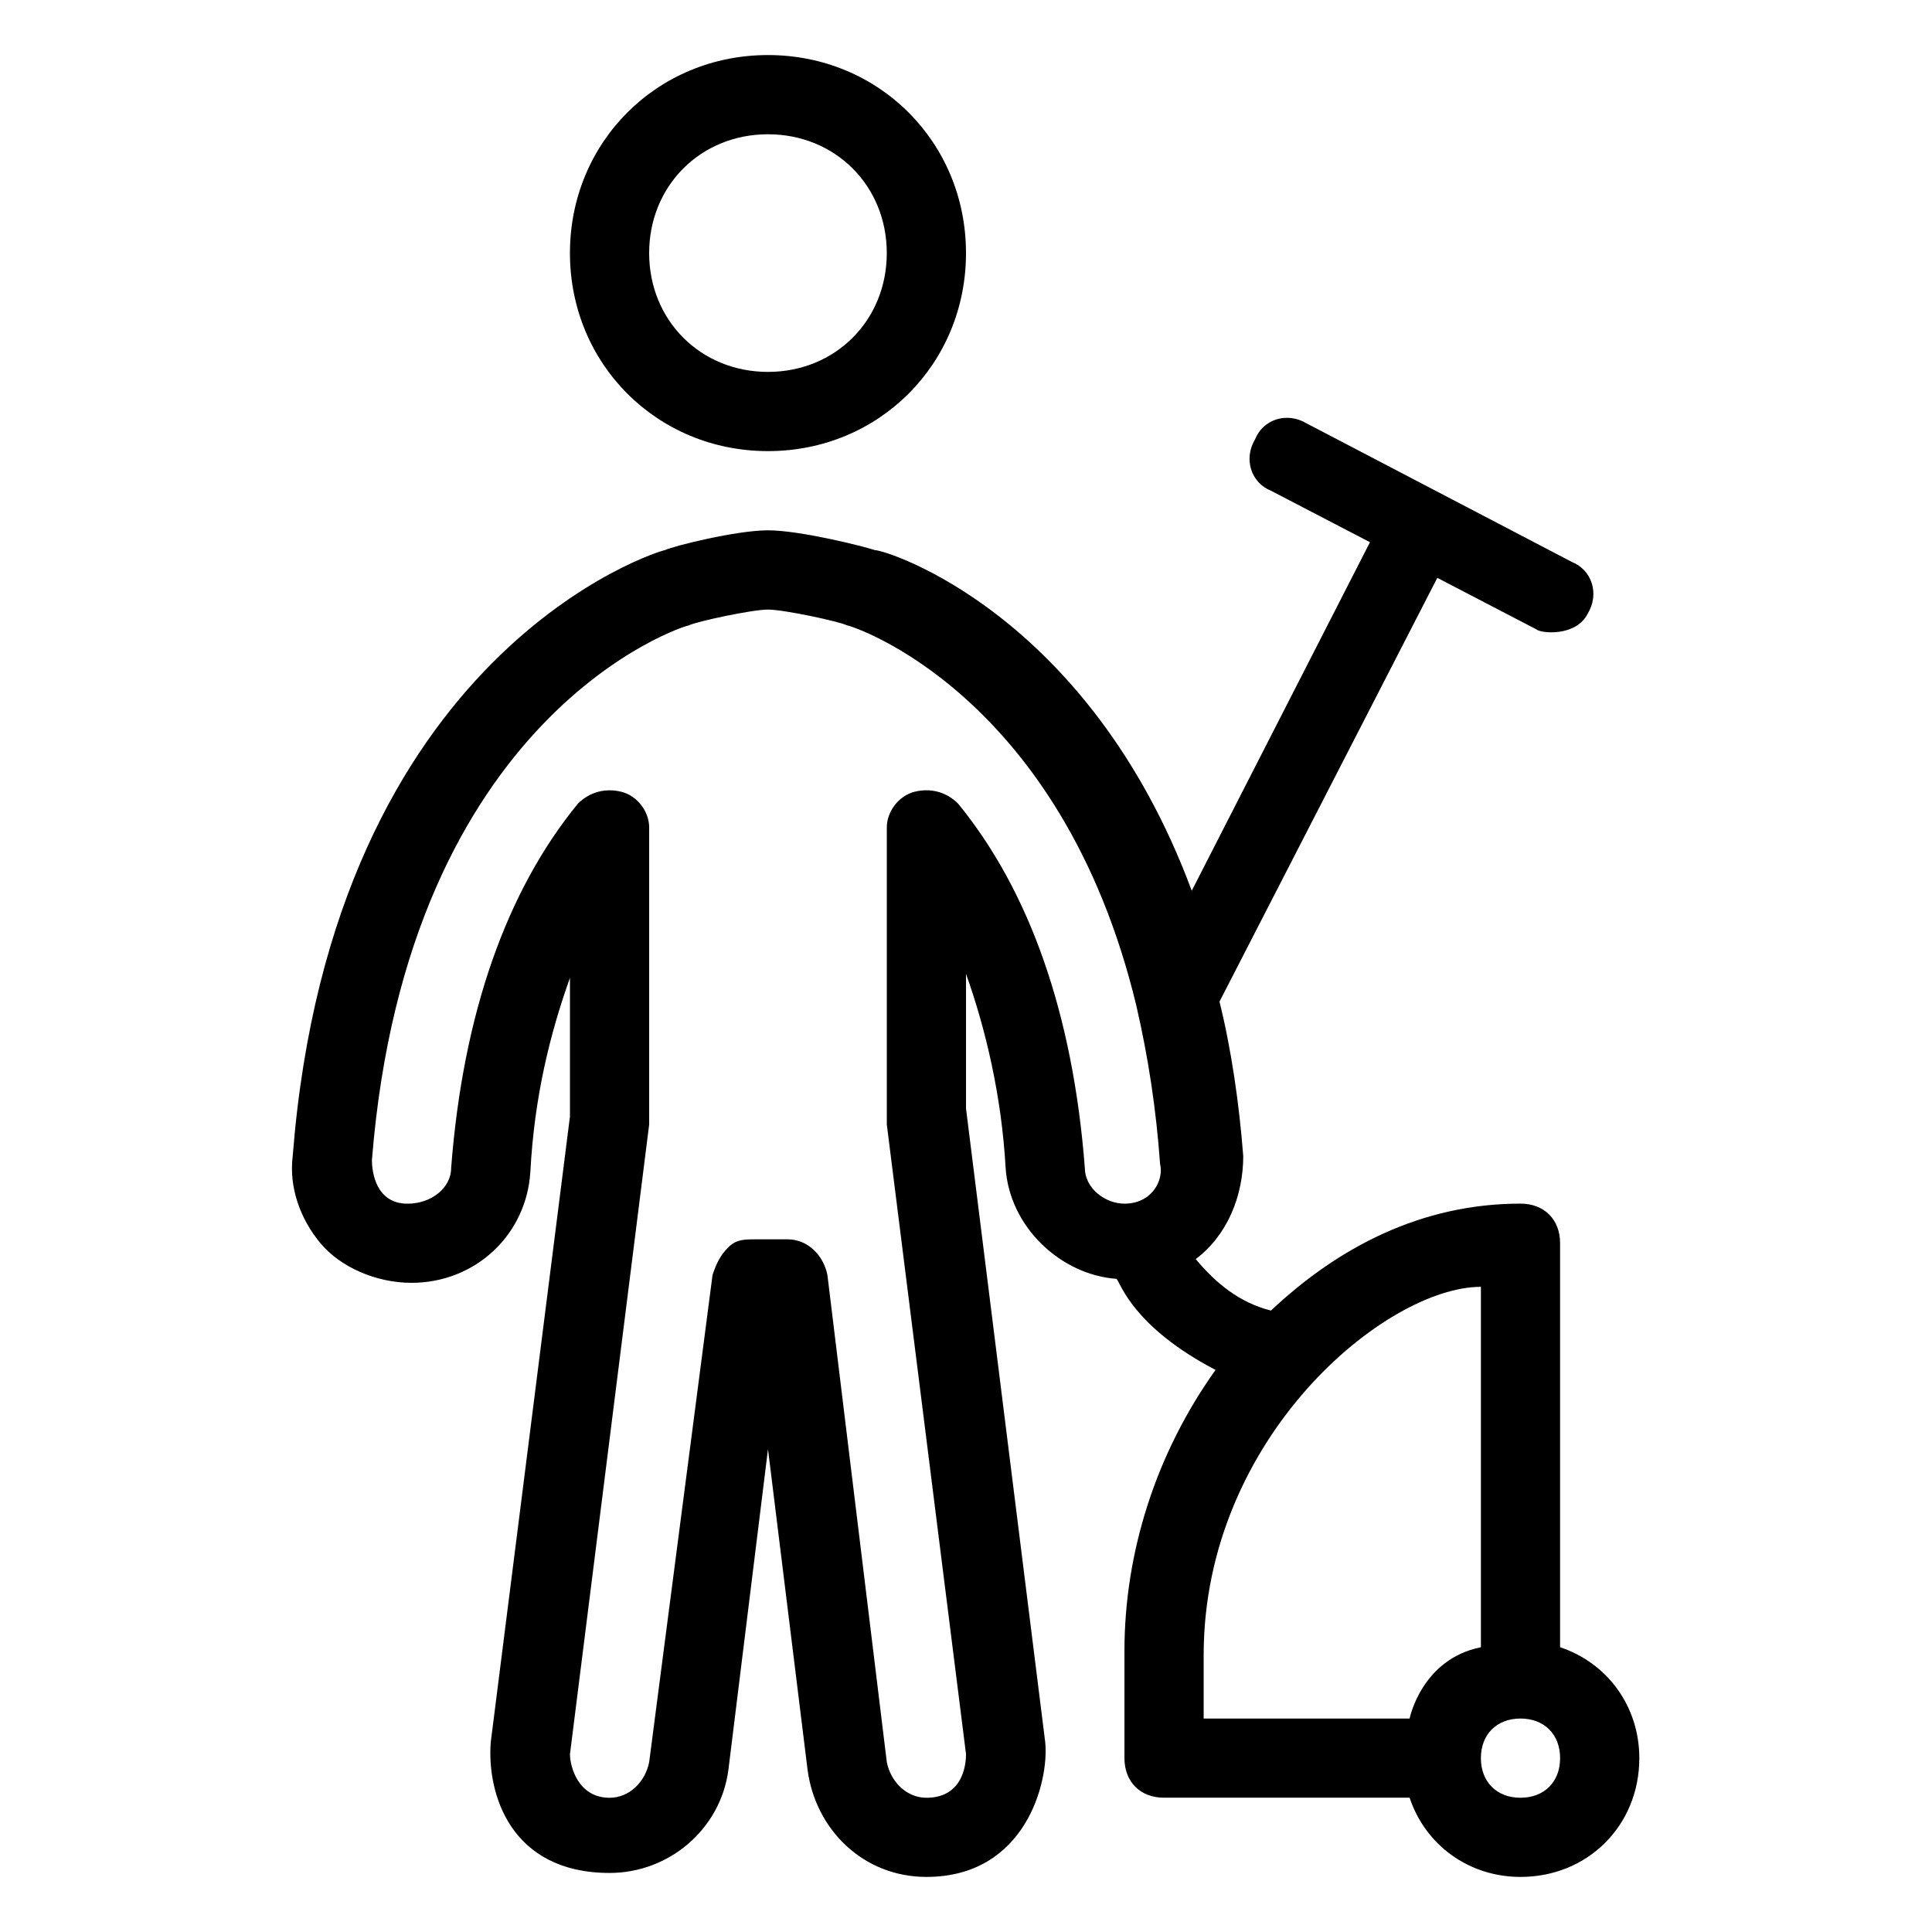
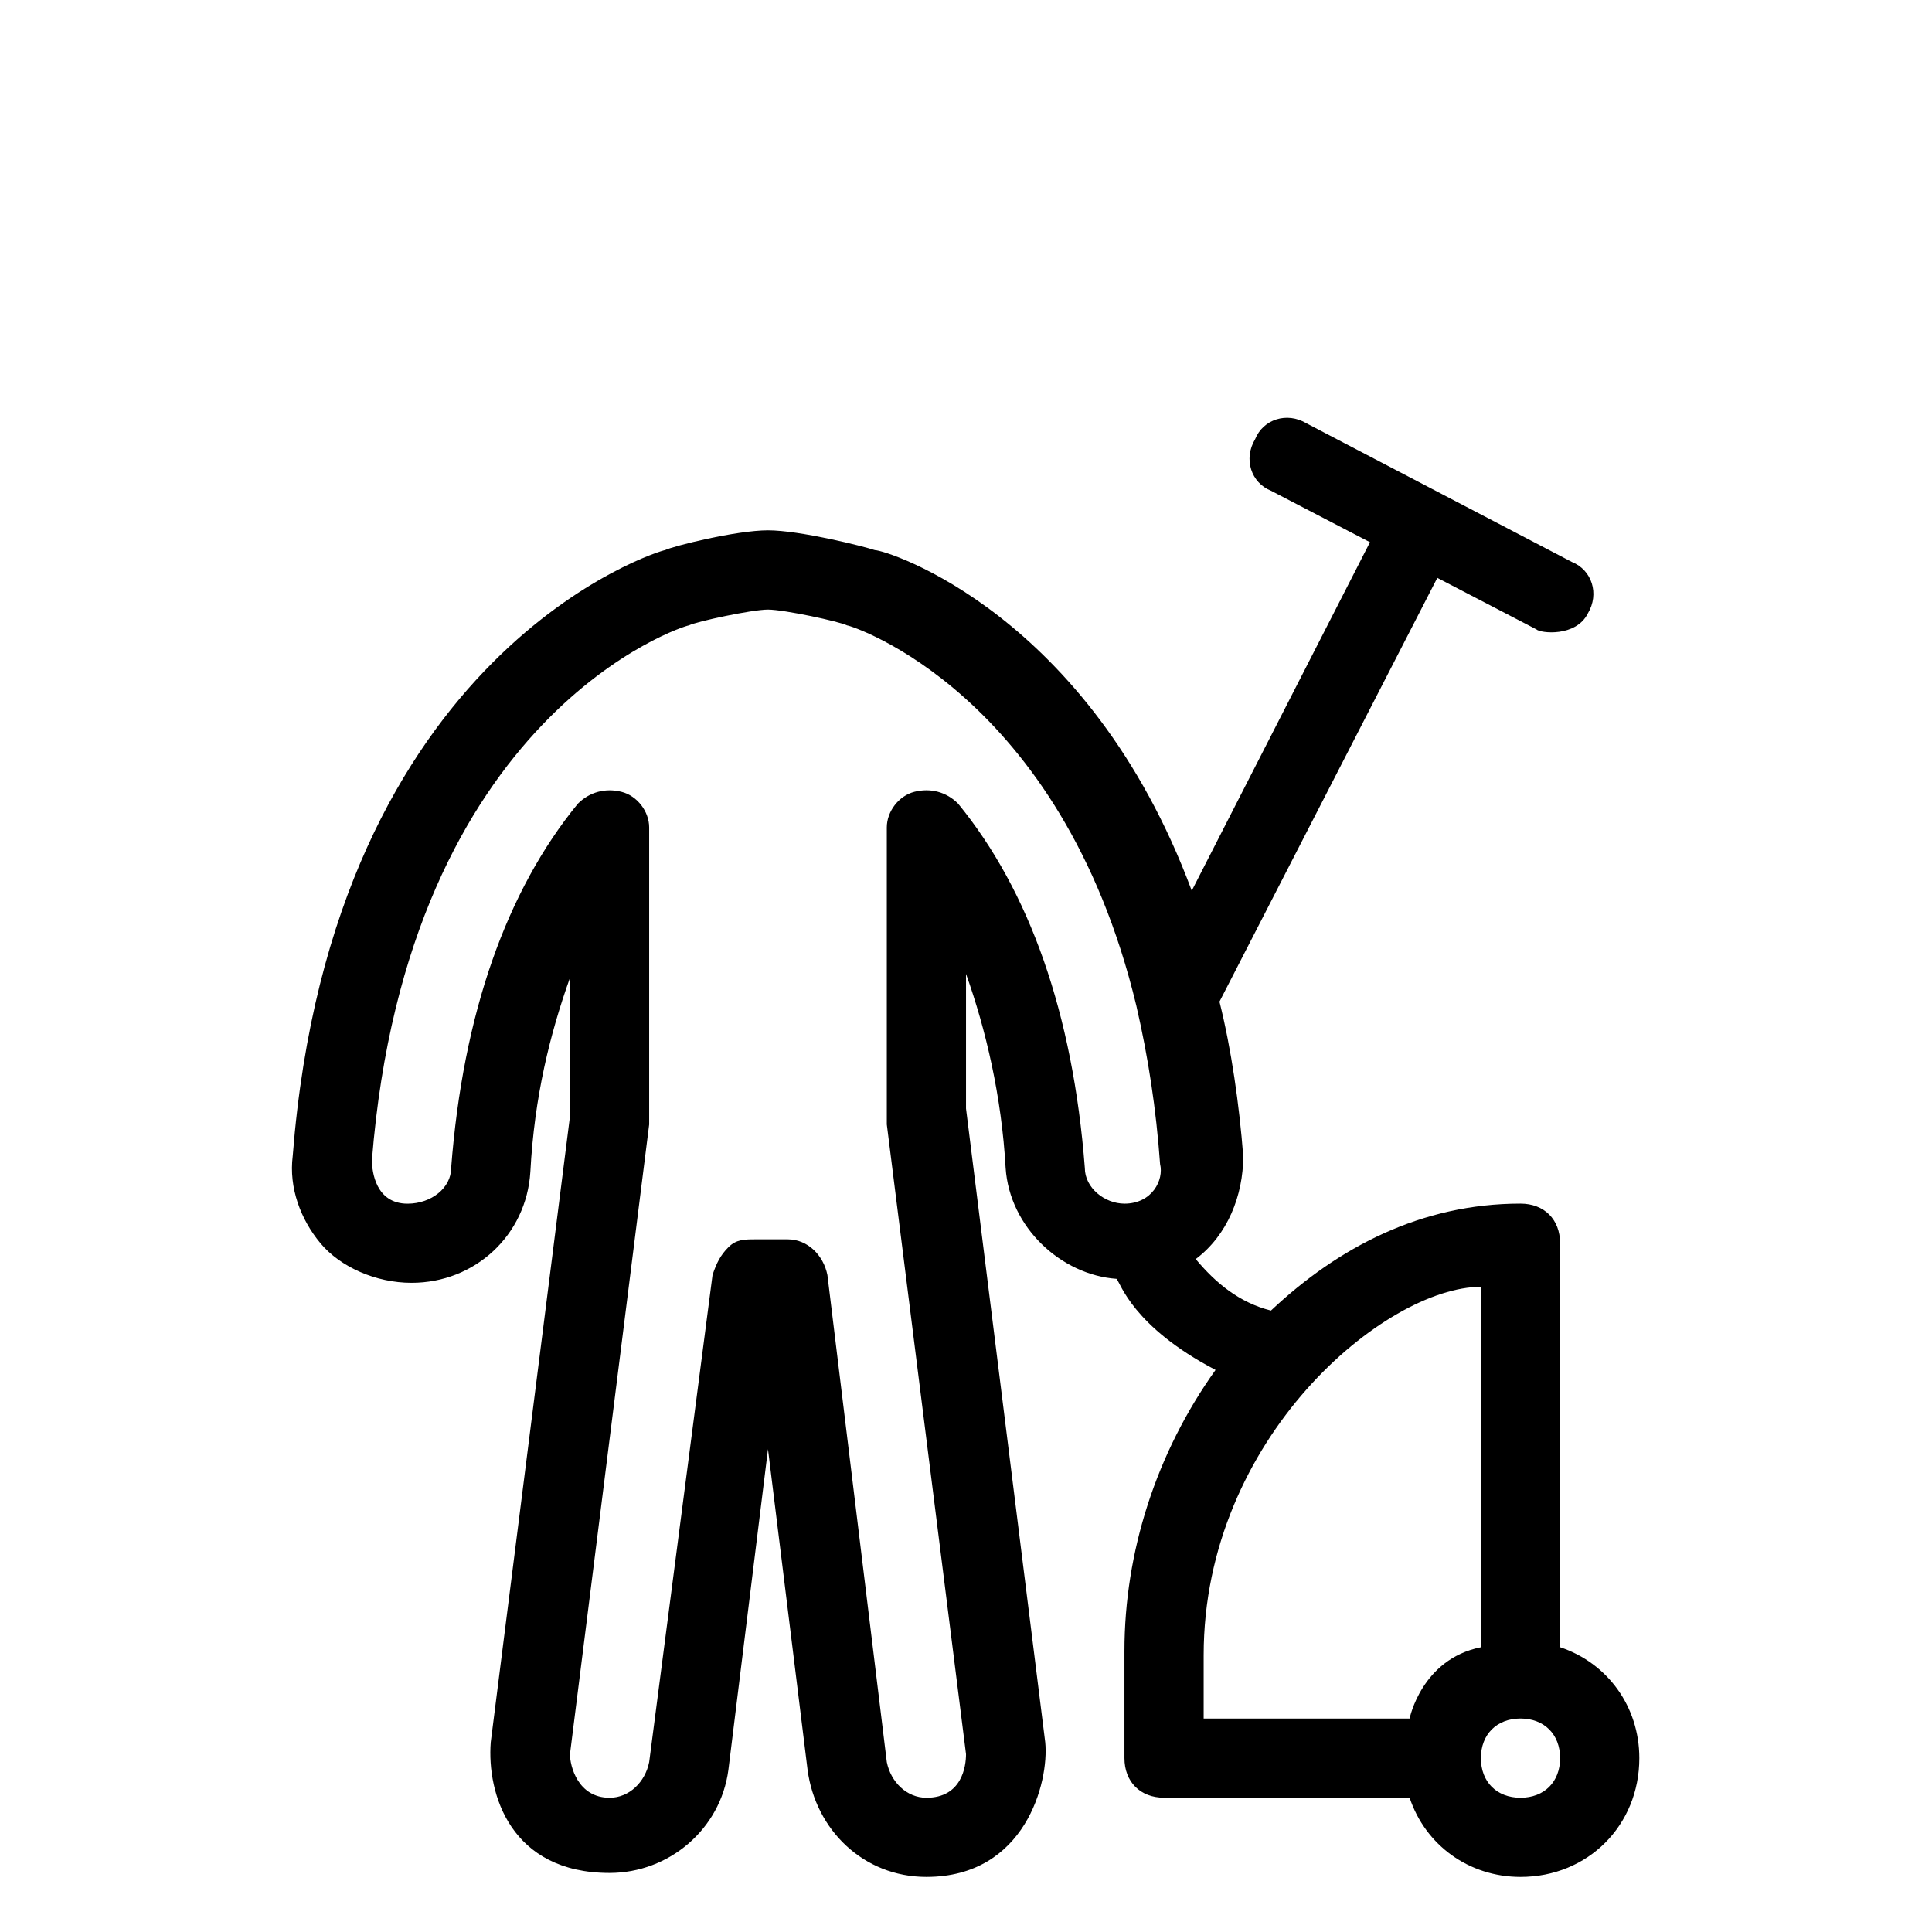
<svg xmlns="http://www.w3.org/2000/svg" fill="#000000" width="800px" height="800px" version="1.1" viewBox="144 144 512 512">
  <g>
-     <path d="m347.52 263.55c29.391 0 52.48-23.09 52.48-52.48 0-29.391-23.09-52.48-52.48-52.48s-52.48 23.09-52.48 52.48c0 29.387 23.09 52.48 52.48 52.48zm0-83.969c17.844 0 31.488 13.645 31.488 31.488s-13.645 31.488-31.488 31.488-31.488-13.645-31.488-31.488 13.645-31.488 31.488-31.488z" />
    <path d="m557.44 580.53v-107.06c0-6.297-4.199-10.496-10.496-10.496-26.238 0-48.281 11.547-66.125 28.34-8.398-2.098-14.695-7.348-19.941-13.645 8.398-6.297 12.594-16.793 12.594-27.289-1.051-13.645-3.148-28.34-6.297-40.934l57.727-112.31 26.238 13.645c1.051 1.051 10.496 2.098 13.645-4.199 3.148-5.246 1.051-11.547-4.199-13.645l-70.324-36.734c-5.246-3.148-11.547-1.051-13.645 4.199-3.148 5.246-1.051 11.547 4.199 13.645l26.238 13.645-47.23 92.363c-27.289-73.473-80.82-90.266-83.969-90.266-3.144-1.051-19.938-5.25-28.332-5.25-8.398 0-25.191 4.199-27.289 5.246-1.051 0-88.168 26.242-98.664 160.59-1.051 8.398 2.098 16.793 7.348 23.09 5.246 6.297 14.695 10.496 24.141 10.496 16.793 0 30.438-12.594 31.488-29.391 1.051-19.941 5.246-36.734 10.496-51.43v36.734l-20.992 165.84c-1.051 13.645 5.246 34.637 31.488 34.637 15.742 0 29.391-11.547 31.488-27.289l10.496-85.02 10.496 85.02c2.098 15.742 14.695 28.34 31.488 28.34 26.238 0 32.539-25.191 31.488-35.688l-20.992-167.94v-35.688c5.246 14.695 9.445 32.539 10.496 51.43 1.051 15.742 14.695 28.34 29.391 29.391 1.051 1.051 4.199 12.594 26.238 24.141-15.742 22.043-24.141 48.281-24.141 74.523v28.344c0 6.297 4.199 10.496 10.496 10.496h65.074c4.199 12.594 15.742 20.992 29.391 20.992 17.844 0 31.488-13.645 31.488-31.488-0.004-13.645-8.398-25.188-20.996-29.387zm-115.45-117.55c-5.246 0-10.496-4.199-10.496-9.445-3.148-40.934-14.695-73.473-33.586-96.562-3.148-3.148-7.348-4.199-11.547-3.148-4.199 1.051-7.348 5.246-7.348 9.445v78.719l20.992 166.89c0 3.148-1.051 11.547-10.496 11.547-5.246 0-9.445-4.199-10.496-9.445l-15.742-129.1c-1.051-5.246-5.246-9.445-10.496-9.445h-8.398c-3.148 0-5.246 0-7.348 2.098-2.098 2.098-3.148 4.199-4.199 7.348l-16.793 129.1c-1.051 5.246-5.246 9.445-10.496 9.445-8.398 0-10.496-8.398-10.496-11.547l20.992-166.88v-78.719c0-4.199-3.148-8.398-7.348-9.445-4.199-1.051-8.398 0-11.547 3.148-18.895 23.09-30.438 55.629-33.586 96.562 0 5.246-5.246 9.445-11.547 9.445-8.395 0-9.445-8.398-9.445-11.547 9.445-118.61 82.918-141.7 83.969-141.7 2.098-1.051 16.793-4.199 20.992-4.199s18.895 3.148 20.992 4.199c1.051 0 56.68 17.844 76.621 100.76 3.148 13.645 5.246 27.289 6.297 41.984 1.051 4.195-2.102 10.496-9.445 10.496zm75.57 136.45h-54.578v-16.793c0-57.727 48.281-97.613 73.473-97.613v95.516c-15.746 3.148-18.895 18.891-18.895 18.891zm29.387 20.992c-6.297 0-10.496-4.199-10.496-10.496s4.199-10.496 10.496-10.496 10.496 4.199 10.496 10.496-4.195 10.496-10.496 10.496z" />
  </g>
</svg>